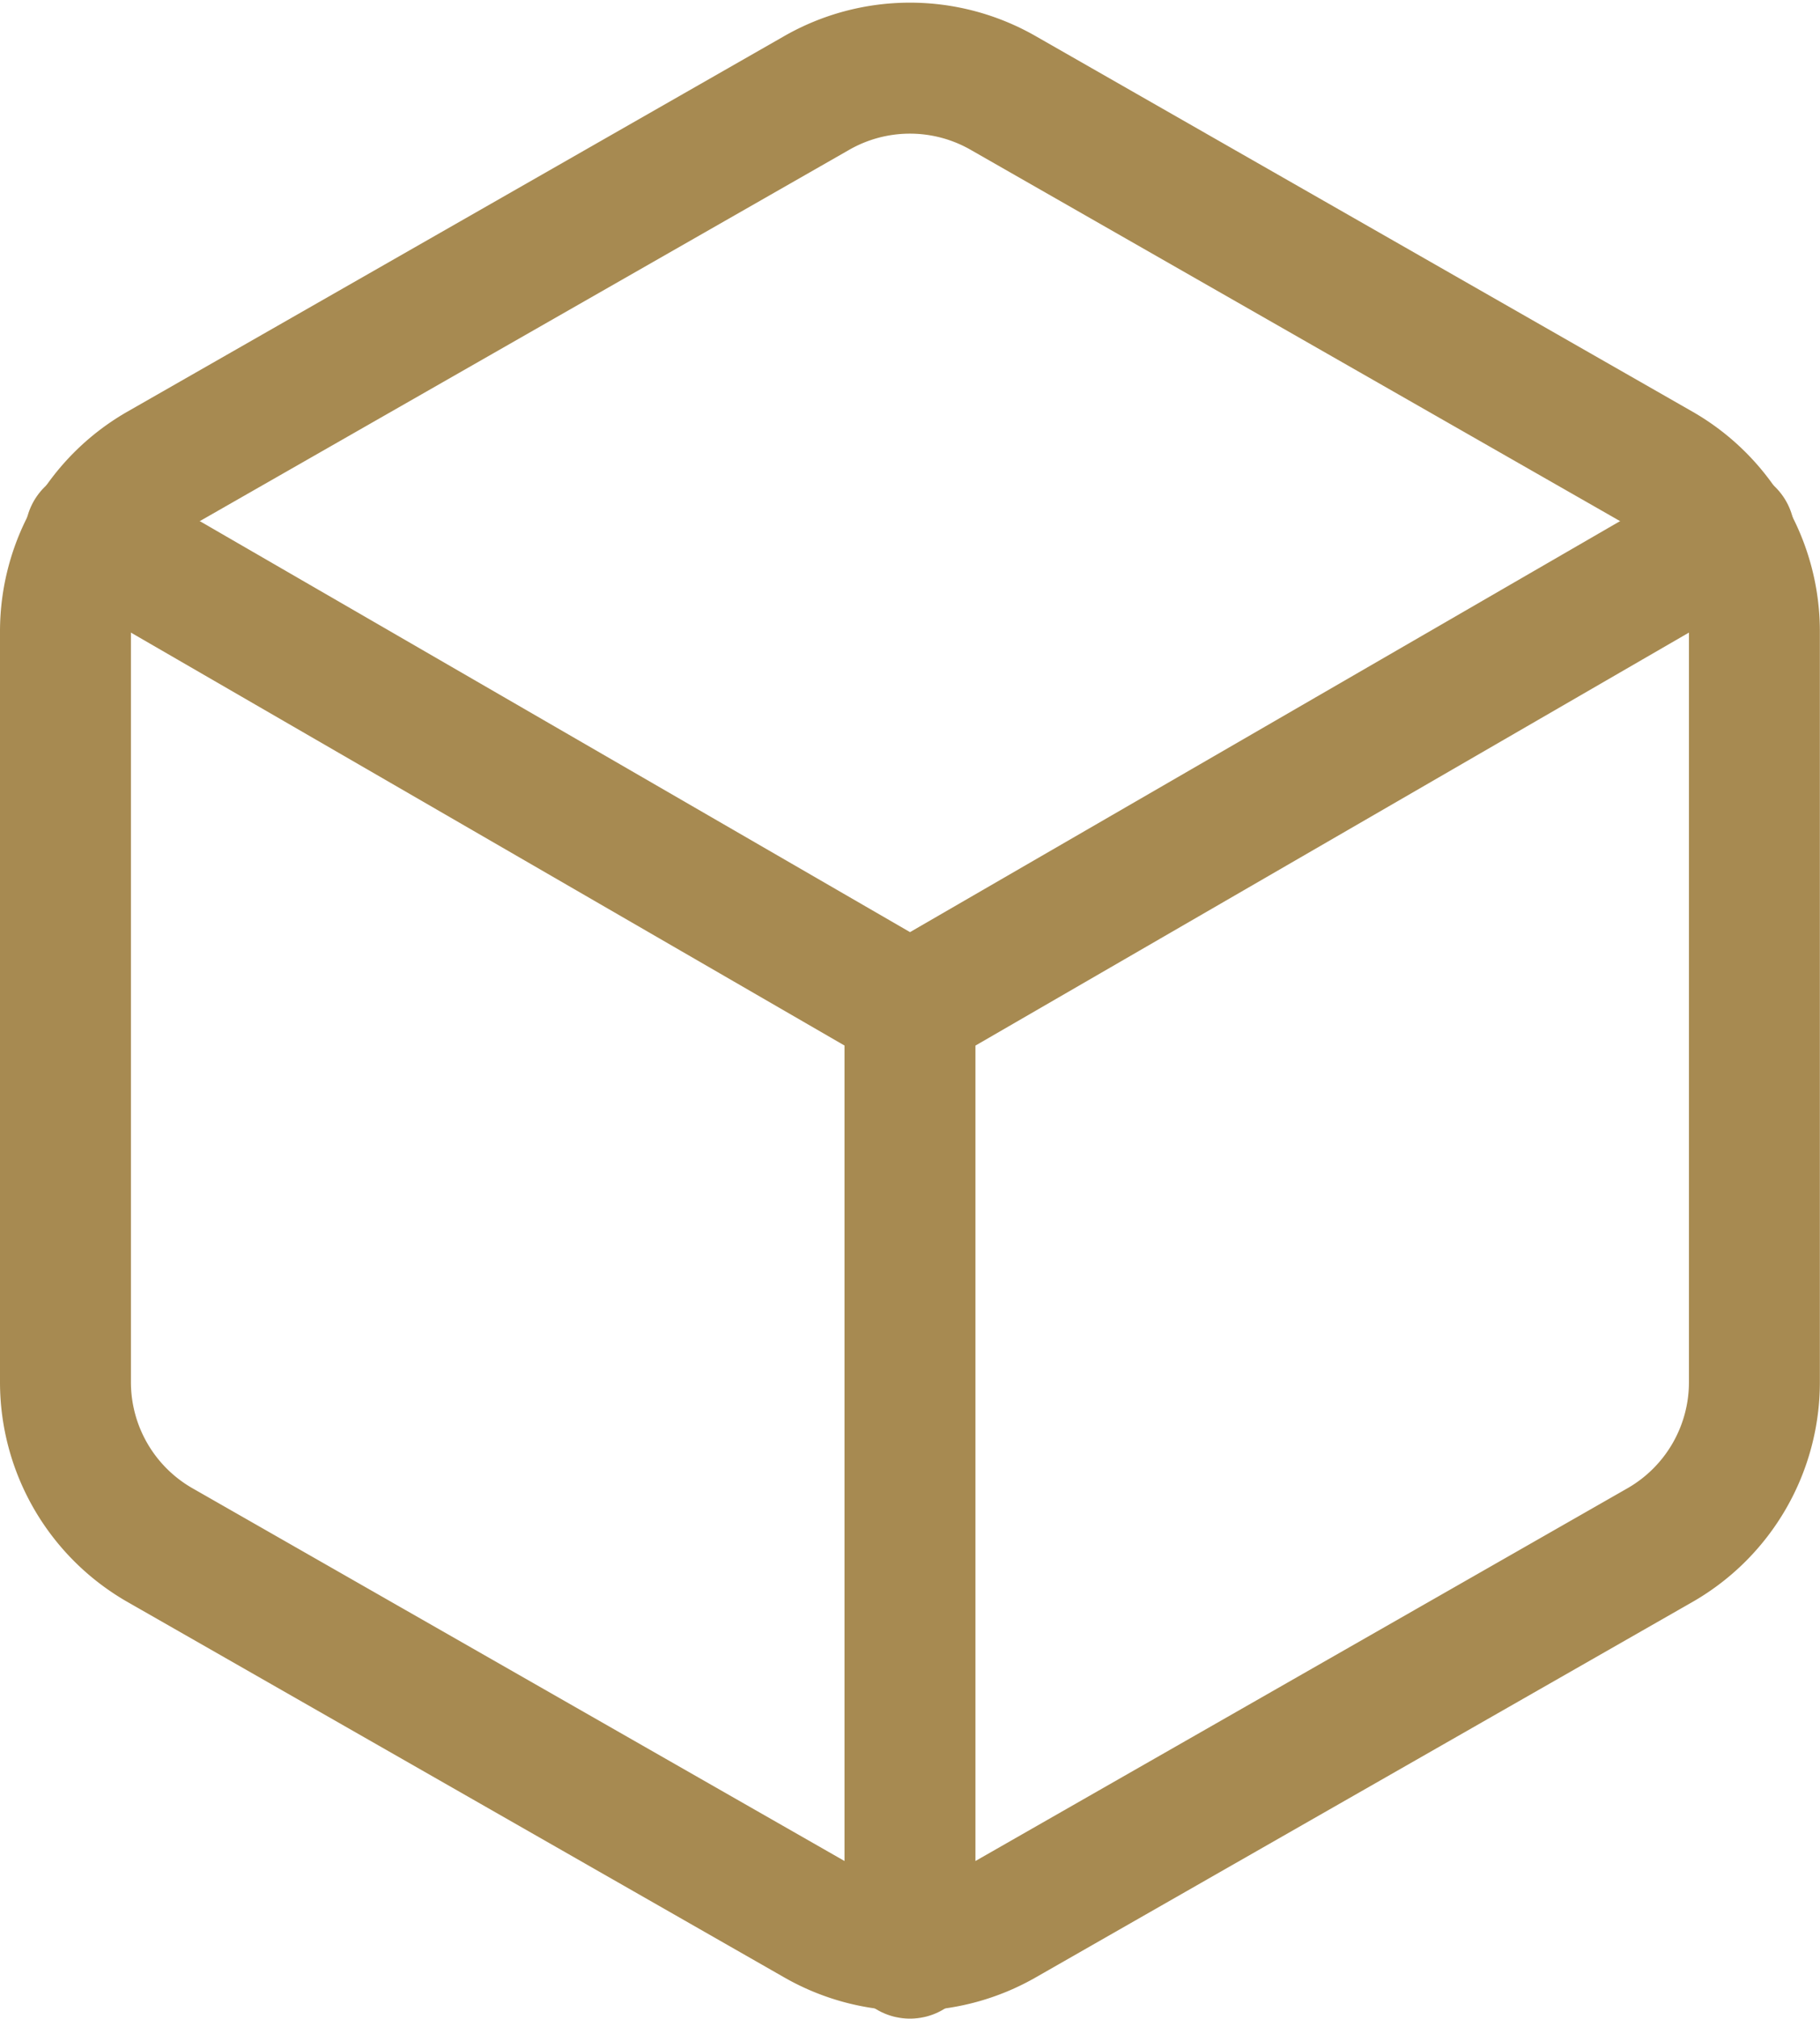
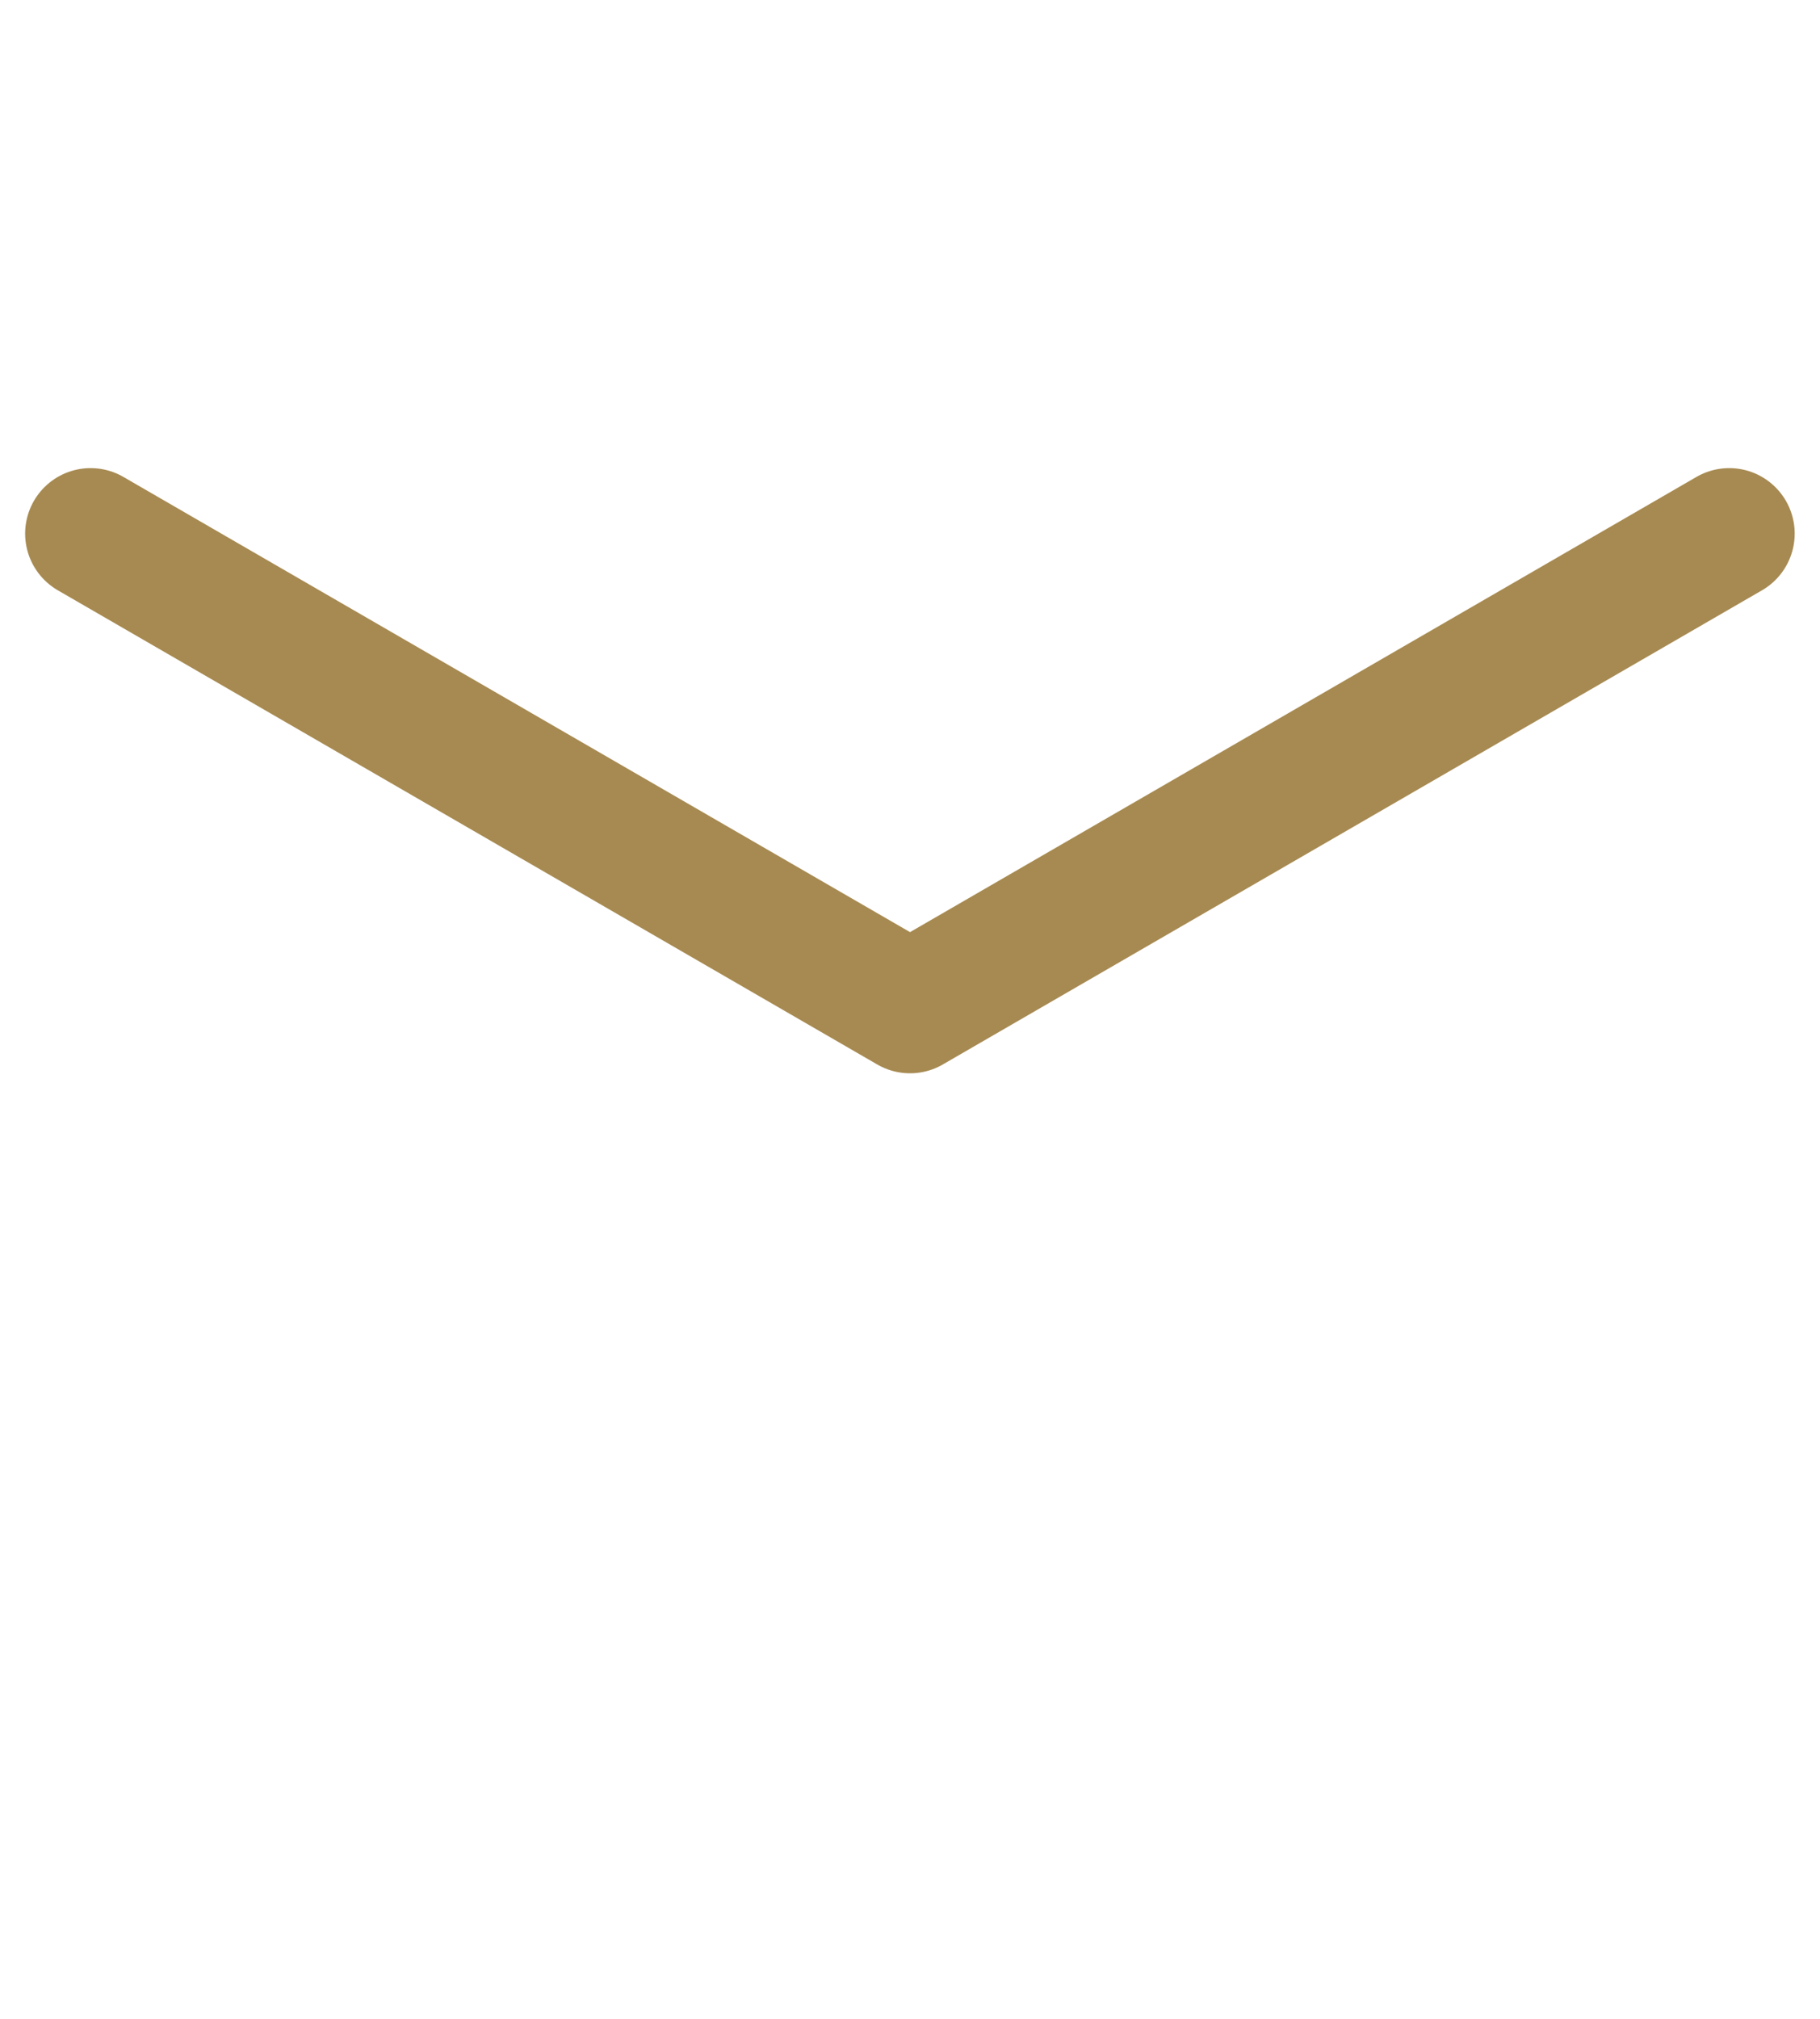
<svg xmlns="http://www.w3.org/2000/svg" width="41.703" height="46.232" viewBox="0 0 41.703 46.232">
  <defs>
    <style>.a{fill:none;stroke:#a78a51;stroke-linecap:round;stroke-linejoin:round;stroke-width:3px;}</style>
  </defs>
  <g transform="translate(-3 -1.442)">
-     <path class="a" d="M43.2,33.1V15.9a4.3,4.3,0,0,0-2.15-3.72L26,3.579a4.3,4.3,0,0,0-4.3,0L6.65,12.18A4.3,4.3,0,0,0,4.5,15.9V33.1a4.3,4.3,0,0,0,2.15,3.72l15.051,8.6a4.3,4.3,0,0,0,4.3,0l15.051-8.6A4.3,4.3,0,0,0,43.2,33.1Z" transform="translate(0 0)" />
    <path class="a" d="M4.9,10.44,23.676,21.3,42.447,10.44" transform="translate(0.176 3.223)" />
-     <path class="a" d="M18,39.674V18" transform="translate(5.851 6.5)" />
  </g>
</svg>